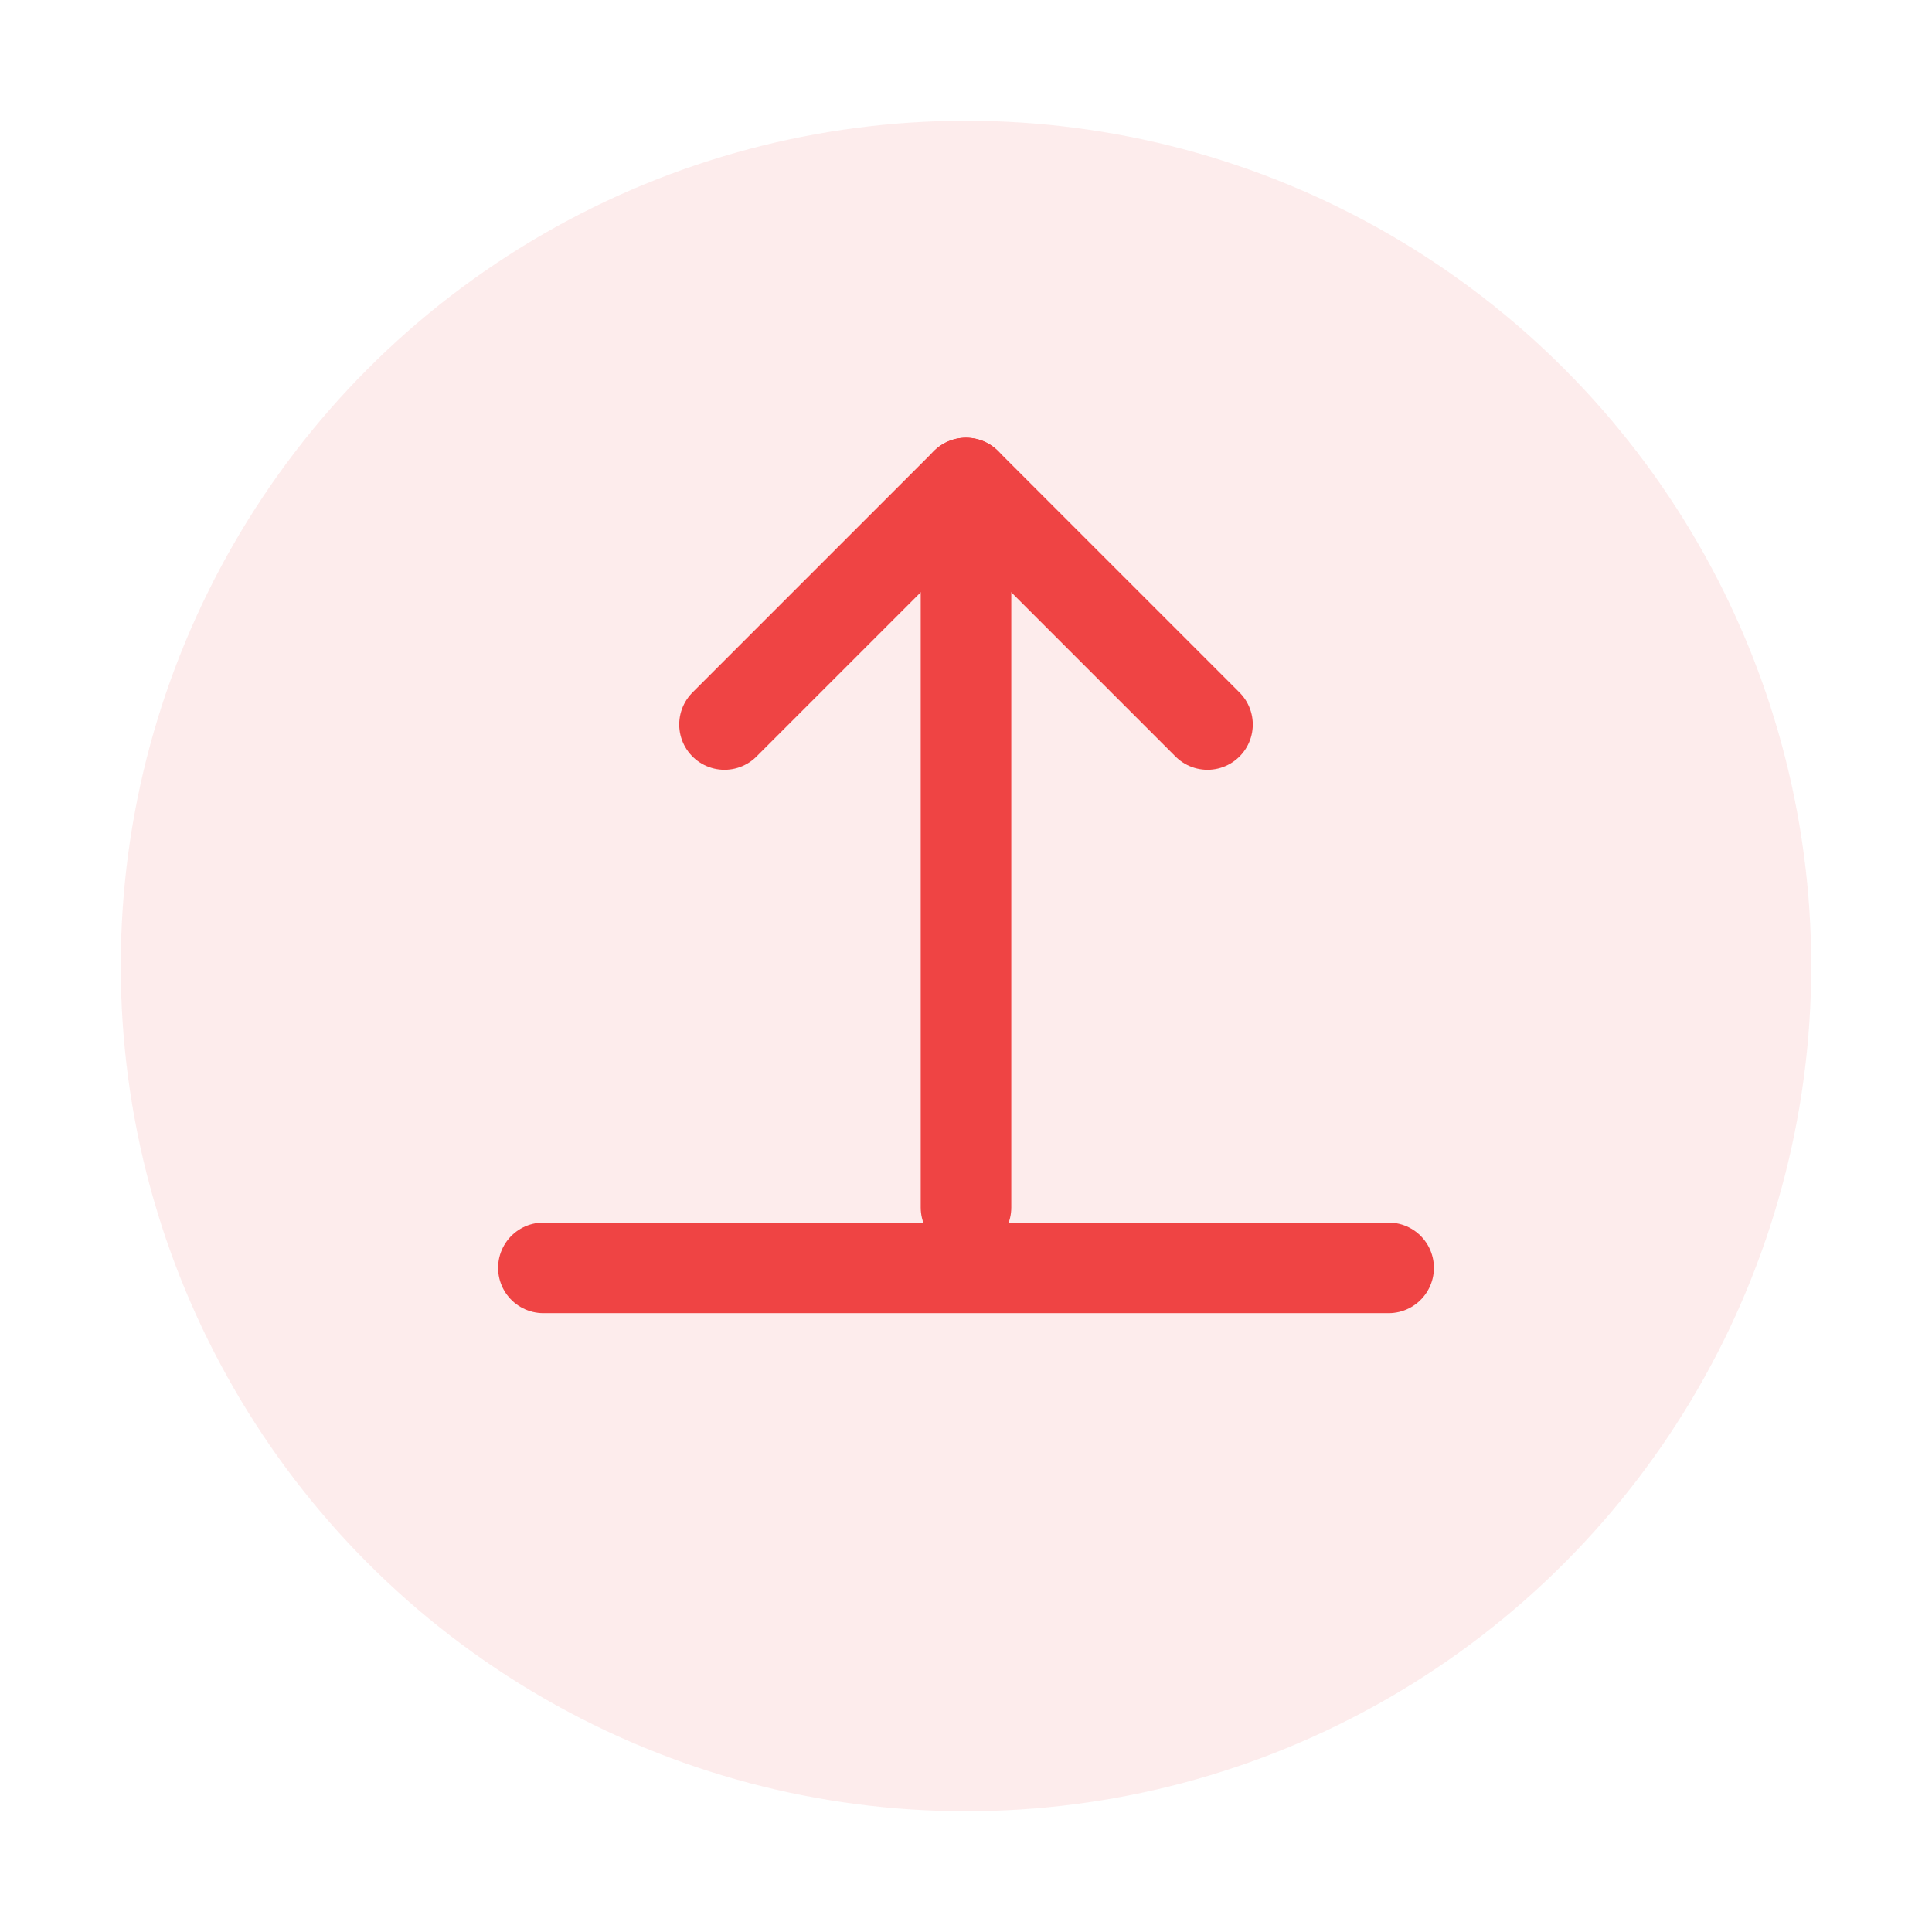
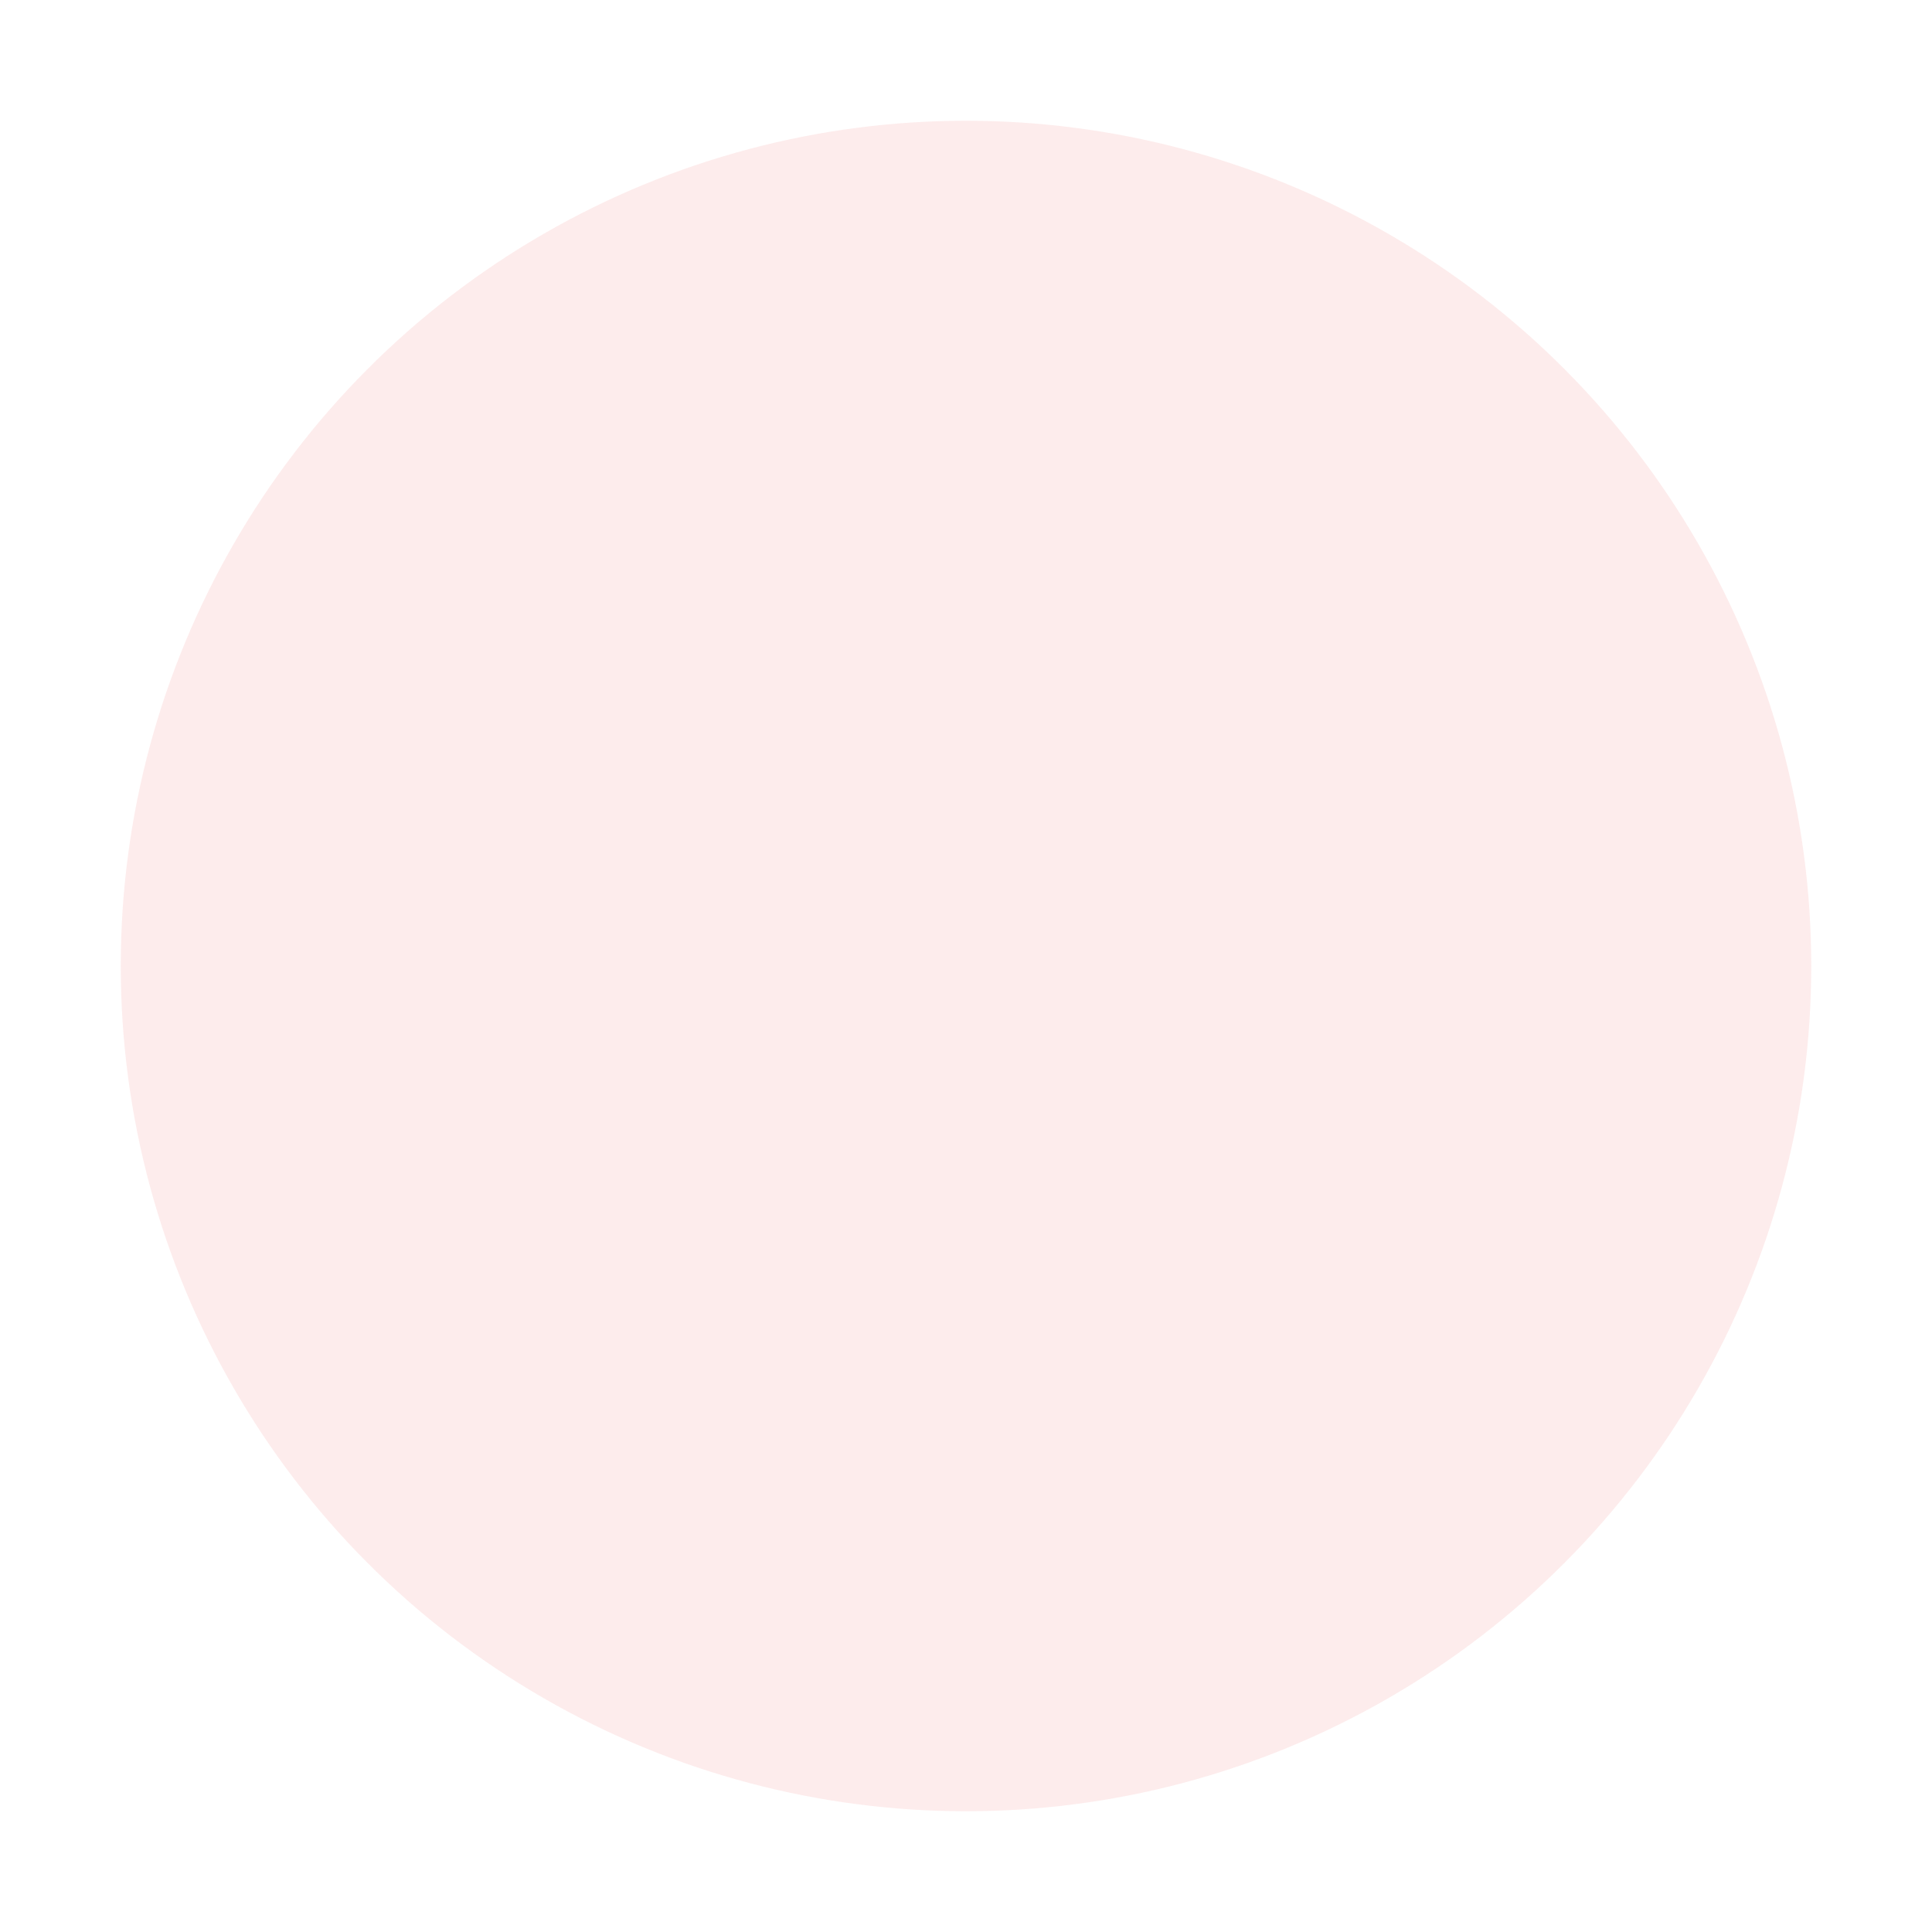
<svg xmlns="http://www.w3.org/2000/svg" width="64" height="64" viewBox="0 0 64 64">
  <circle cx="32" cy="32" r="28" fill="#EF4444" opacity="0.1" />
-   <path d="M32 16 L32 40" stroke="#EF4444" stroke-width="3" stroke-linecap="round" />
-   <path d="M24 24 L32 16 L40 24" stroke="#EF4444" stroke-width="3" stroke-linecap="round" stroke-linejoin="round" fill="none" />
-   <path d="M18 42 L46 42" stroke="#EF4444" stroke-width="3" stroke-linecap="round" />
</svg>